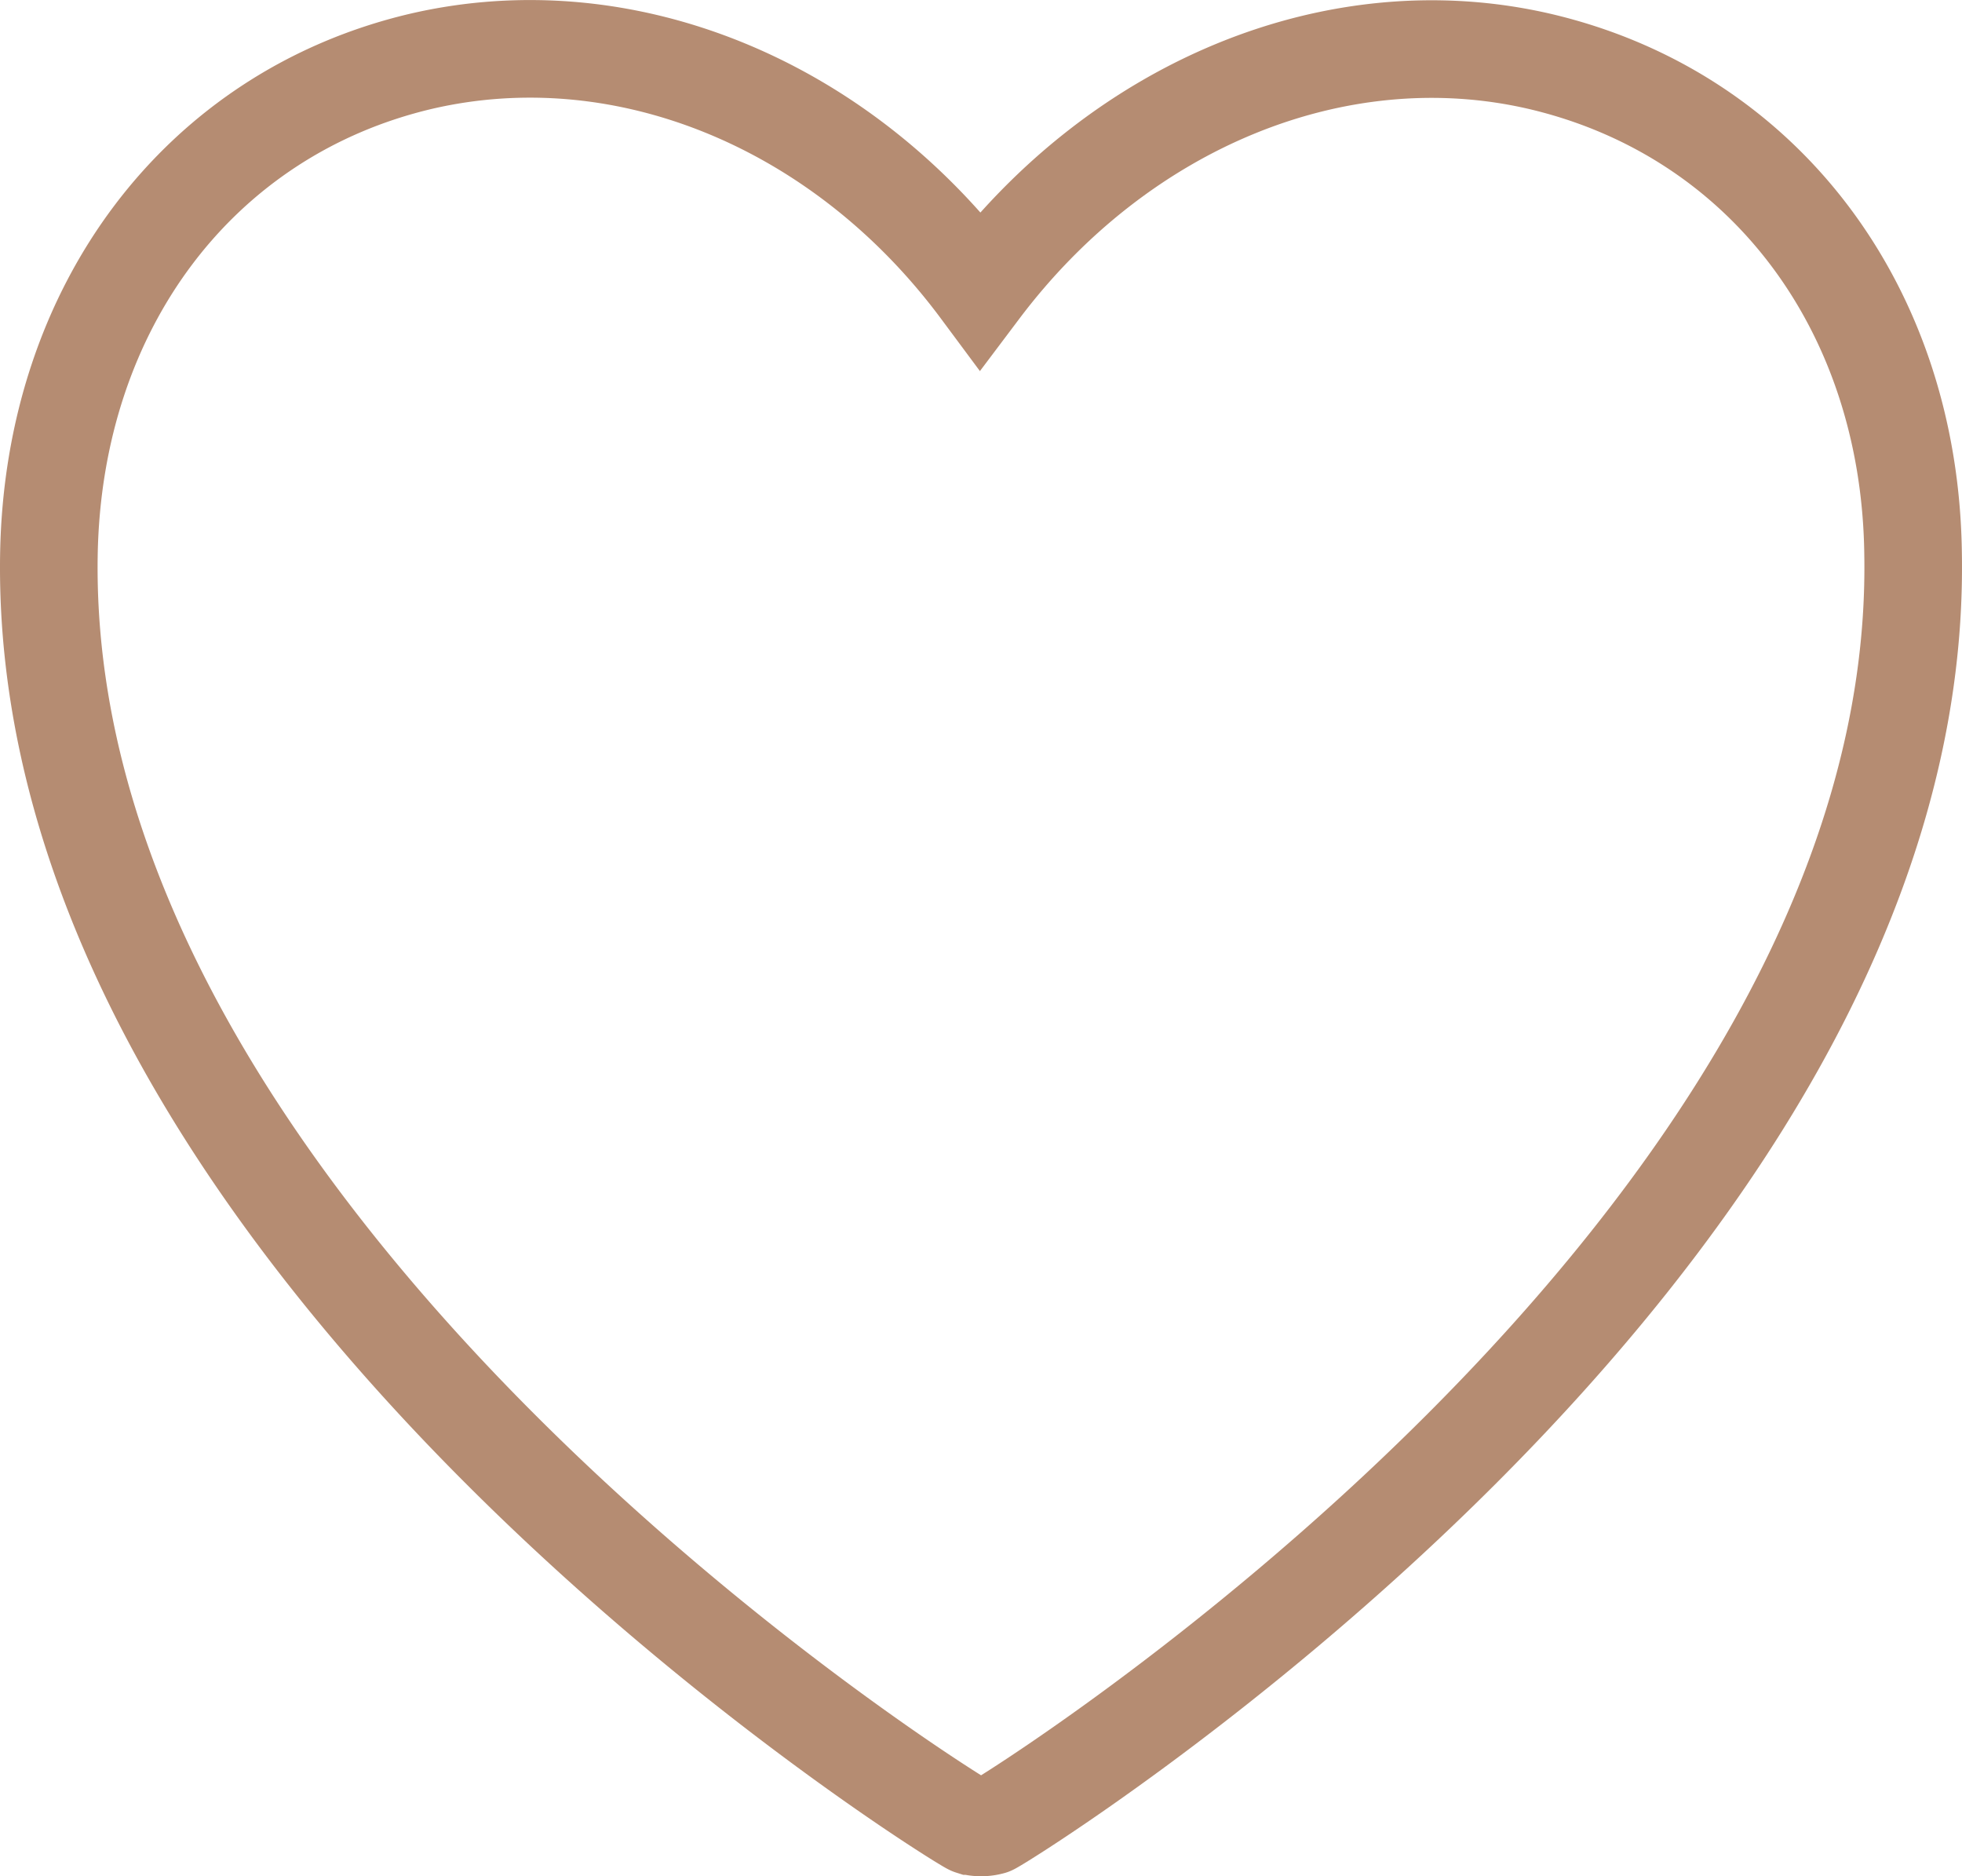
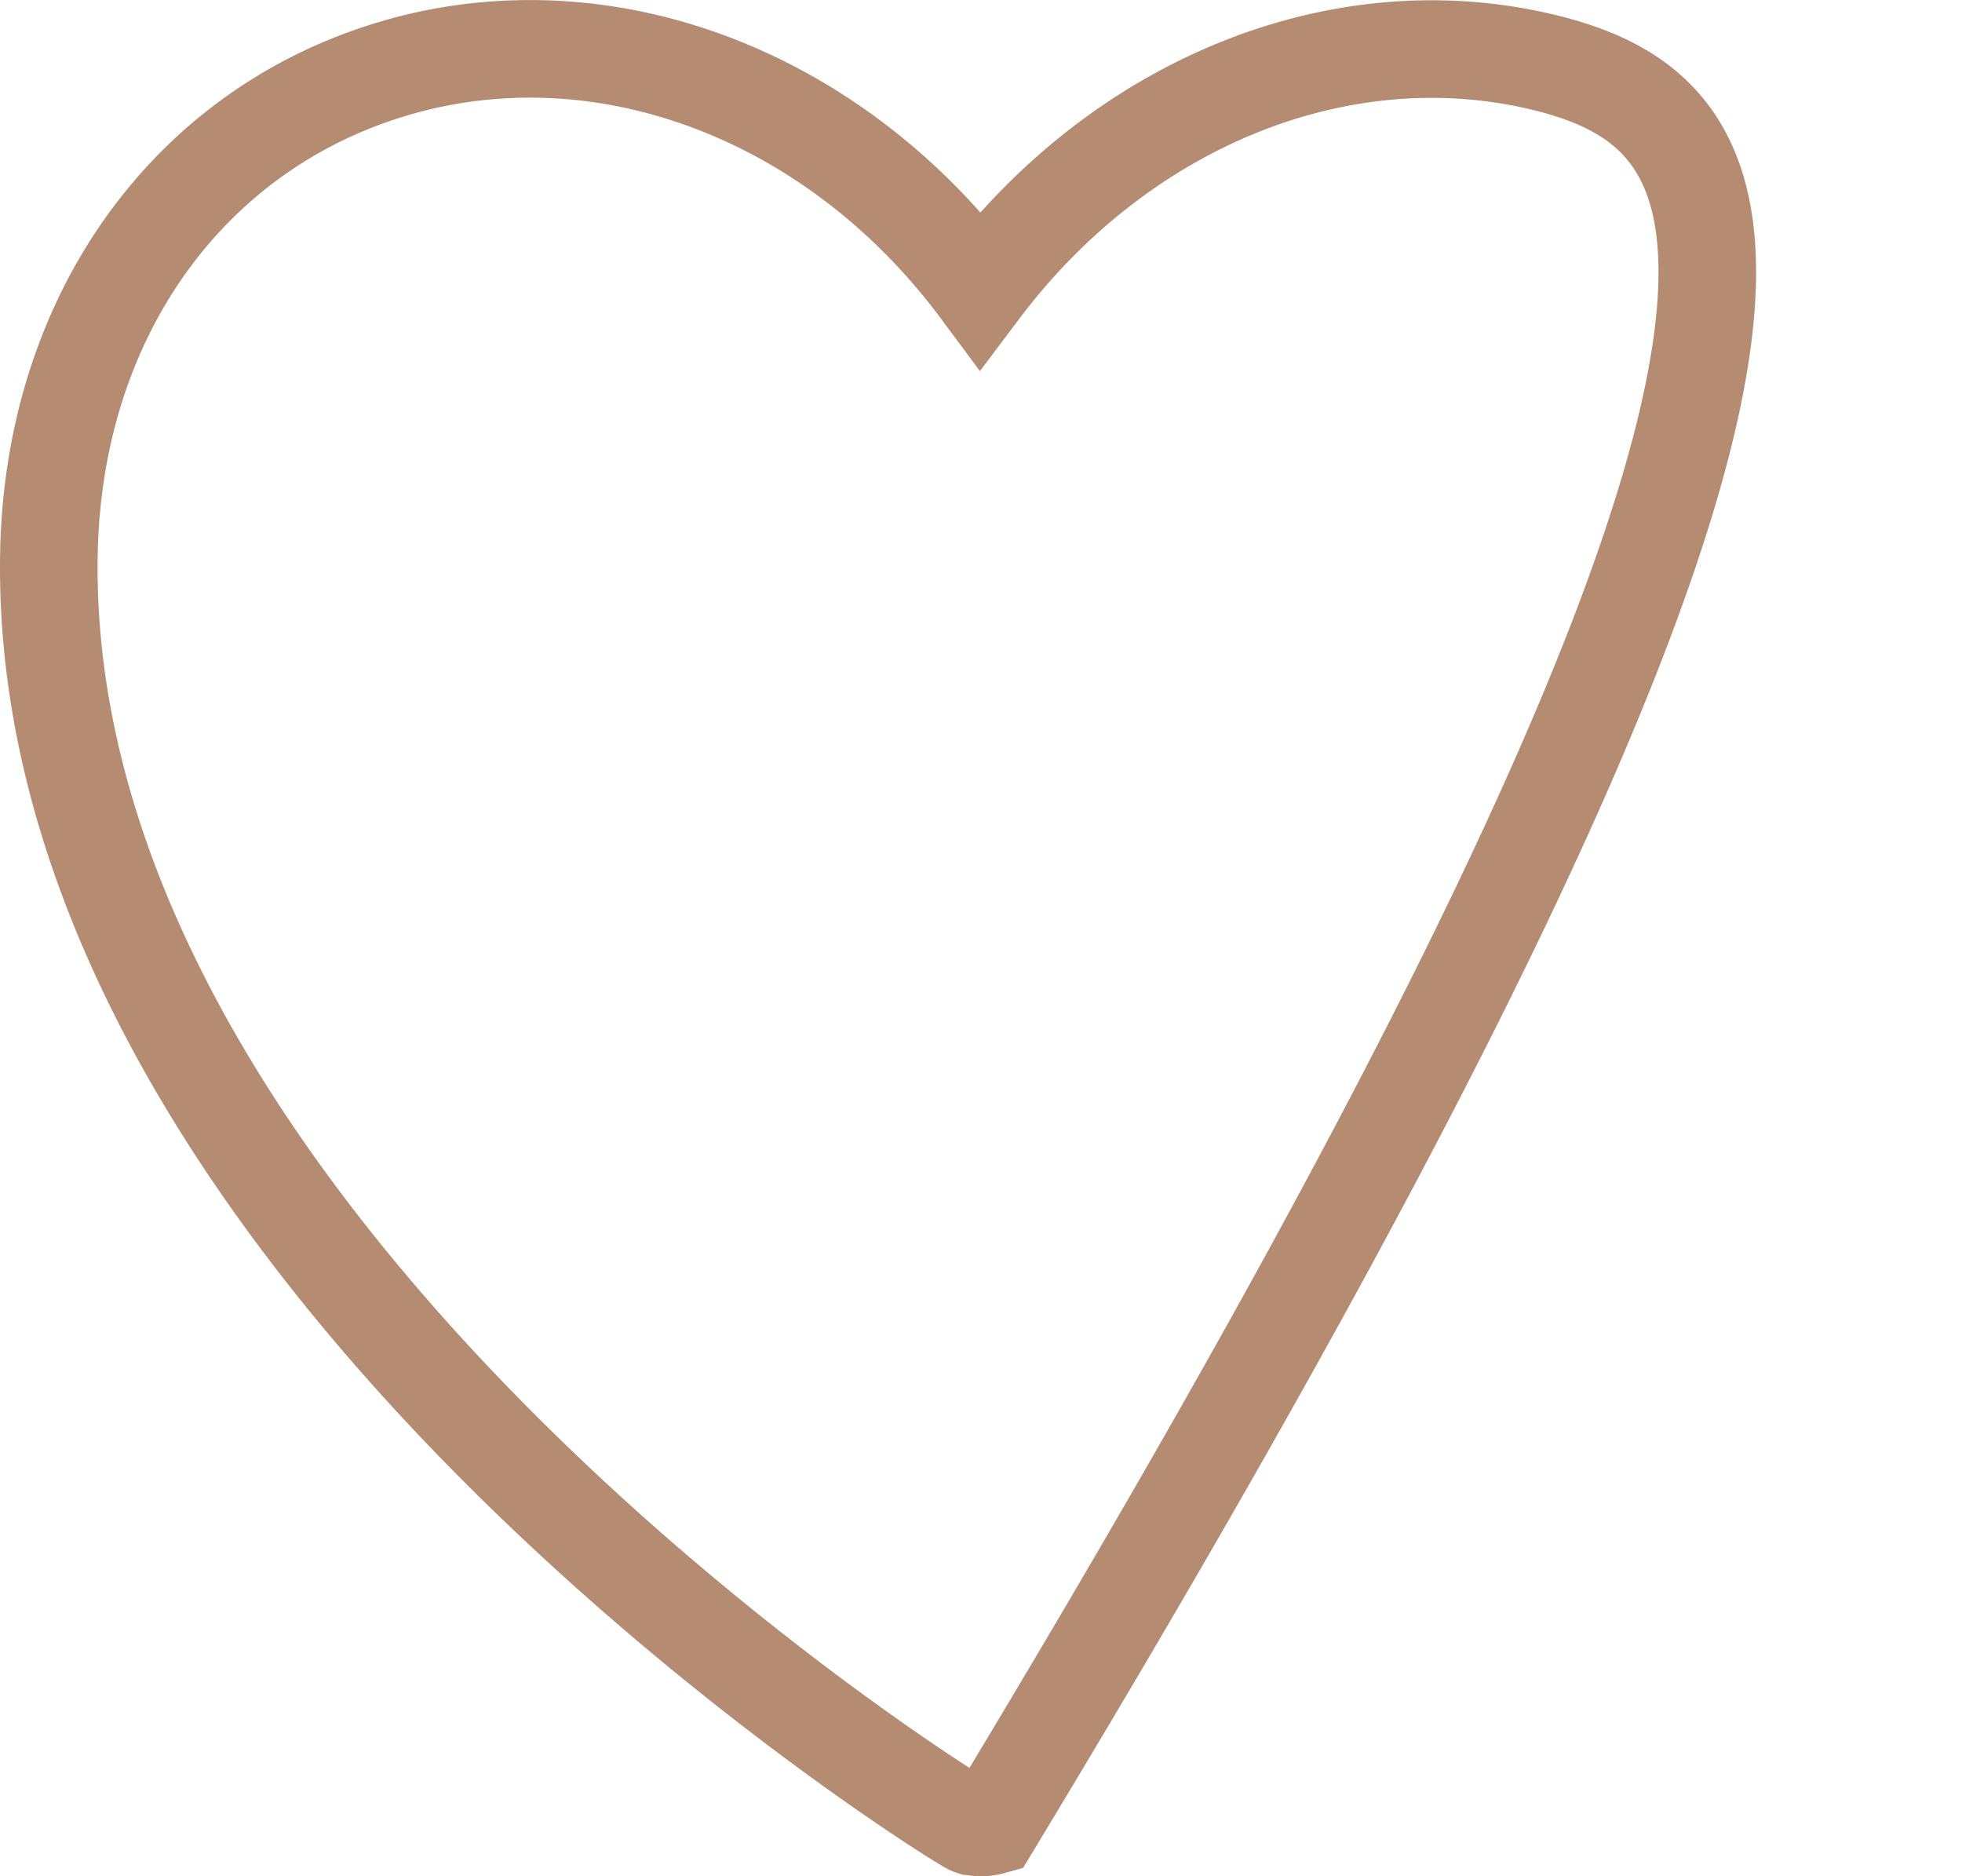
<svg xmlns="http://www.w3.org/2000/svg" viewBox="0 0 84.23 80.54">
  <defs>
    <style>.cls-1{fill:none;stroke:#b58c72;stroke-linecap:round;stroke-miterlimit:10;stroke-width:4.19px;}</style>
  </defs>
  <title>__picto_bienetre</title>
  <g id="Calque_2" data-name="Calque 2">
    <g id="Calque_1-2" data-name="Calque 1">
-       <path class="cls-1" d="M66.08,2.63c-8.67-2-18,1.83-24,9.8-5.94-8-15.29-11.82-24-9.8C8.59,4.86,2.29,13.16,2.1,23.78c-.52,29.94,39.17,54.47,39.58,54.6a1.61,1.61,0,0,0,.44.06,1.67,1.67,0,0,0,.44-.06c.4-.13,40.09-24.69,39.57-54.6C82,13.16,75.65,4.86,66.08,2.63Z" />
+       <path class="cls-1" d="M66.08,2.63c-8.67-2-18,1.83-24,9.8-5.94-8-15.29-11.82-24-9.8C8.59,4.86,2.29,13.16,2.1,23.78c-.52,29.94,39.17,54.47,39.58,54.6a1.61,1.61,0,0,0,.44.06,1.67,1.67,0,0,0,.44-.06C82,13.16,75.65,4.86,66.08,2.63Z" />
    </g>
  </g>
</svg>